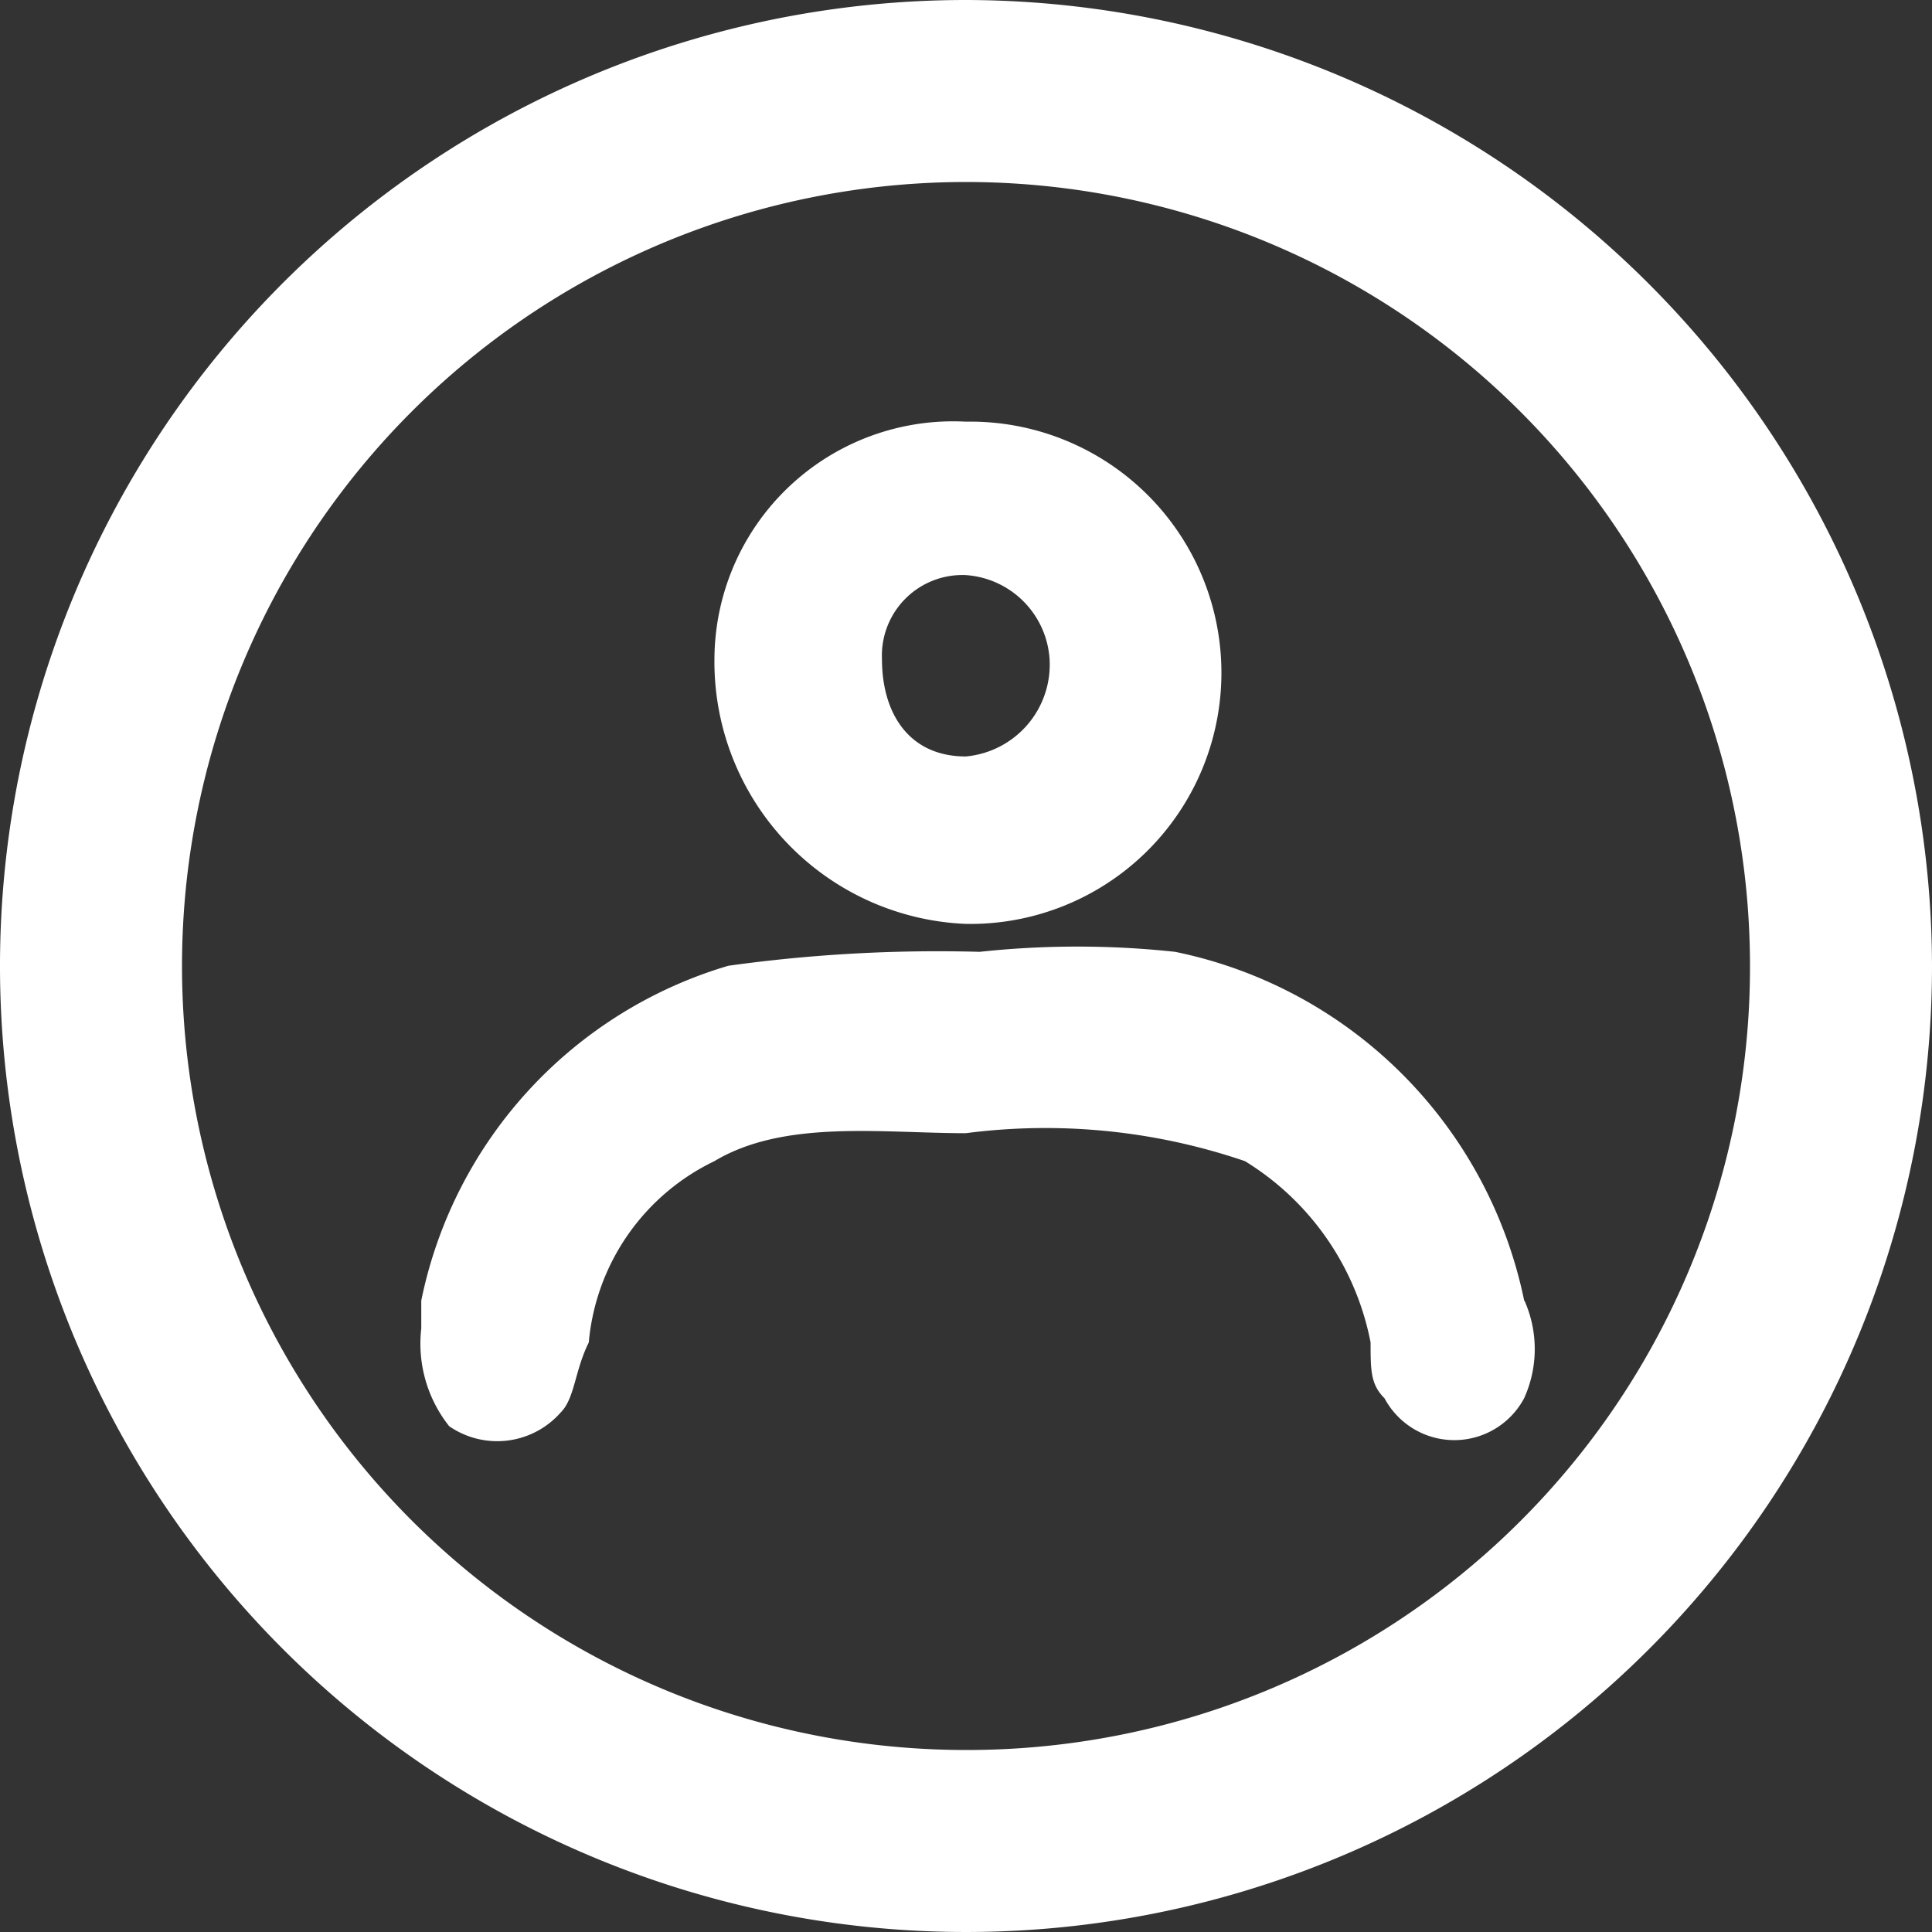
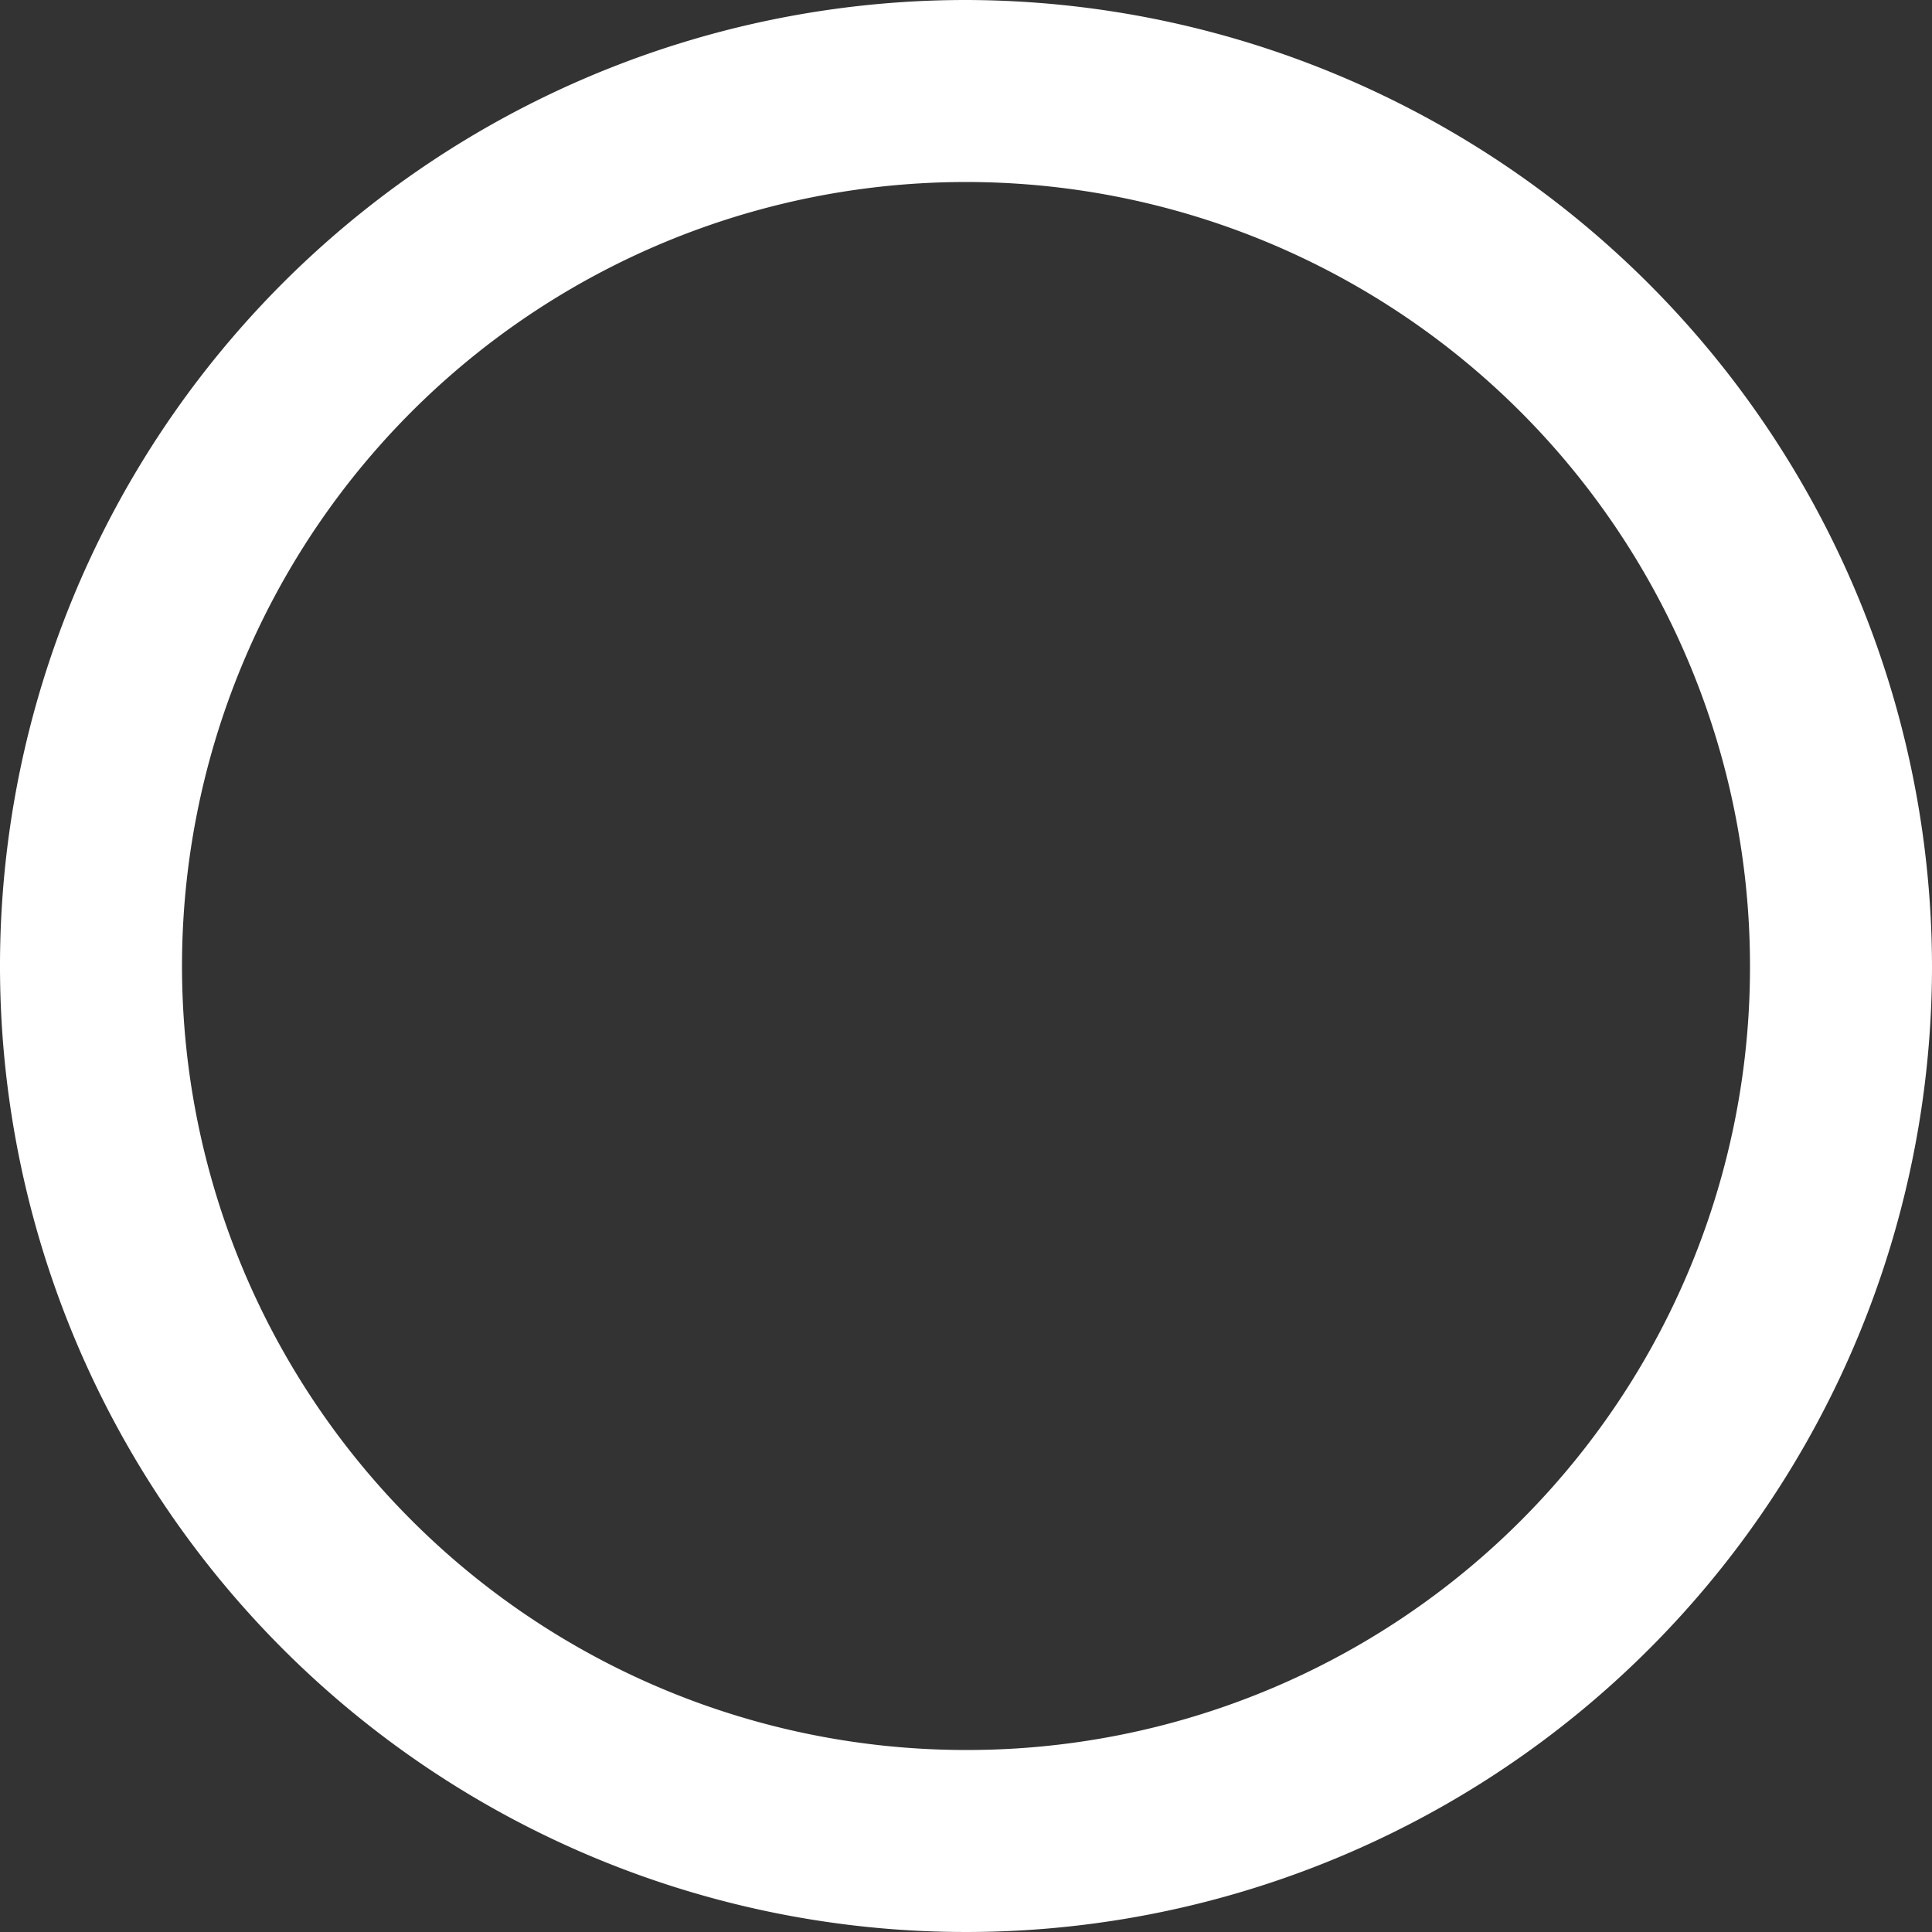
<svg xmlns="http://www.w3.org/2000/svg" width="24" height="24" viewBox="0 0 24 24">
  <rect x="0" y="0" width="24" height="24" fill="#333333" stroke="none" />
  <g id="年龄_1_" data-name="年龄 (1)" transform="translate(-138.24 -122.88)">
    <path id="路径_2530" data-name="路径 2530" d="M150.24,122.88a12,12,0,1,0,12,12A12.024,12.024,0,0,0,150.24,122.88Zm0,21.739a9.739,9.739,0,1,1,9.739-9.739A9.723,9.723,0,0,1,150.24,144.619Z" transform="translate(0)" fill="#fff" />
-     <path id="路径_2531" data-name="路径 2531" d="M298.6,282.719a3.12,3.12,0,1,0,0-6.239,2.965,2.965,0,0,0-3.122,2.946A3.259,3.259,0,0,0,298.6,282.719Zm0-4.333a1.119,1.119,0,0,1,1.041,1.04,1.146,1.146,0,0,1-1.041,1.213c-.694,0-1.041-.52-1.041-1.213A1,1,0,0,1,298.6,278.386Zm6.937,9.013a5.568,5.568,0,0,0-4.336-4.333,11.338,11.338,0,0,0-2.428,0,18.855,18.855,0,0,0-3.122.173,5.479,5.479,0,0,0-3.815,4.16v.347a1.649,1.649,0,0,0,.347,1.213,1.05,1.05,0,0,0,1.387-.173c.173-.173.173-.52.347-.867a2.771,2.771,0,0,1,1.561-2.253c.867-.52,2.081-.347,3.122-.347a7.671,7.671,0,0,1,3.468.347,3.4,3.4,0,0,1,1.561,2.253c0,.347,0,.52.173.693a.983.983,0,0,0,1.734,0A1.48,1.48,0,0,0,305.541,287.4Z" transform="translate(-148.363 -148.362)" fill="#fff" />
  </g>
</svg>